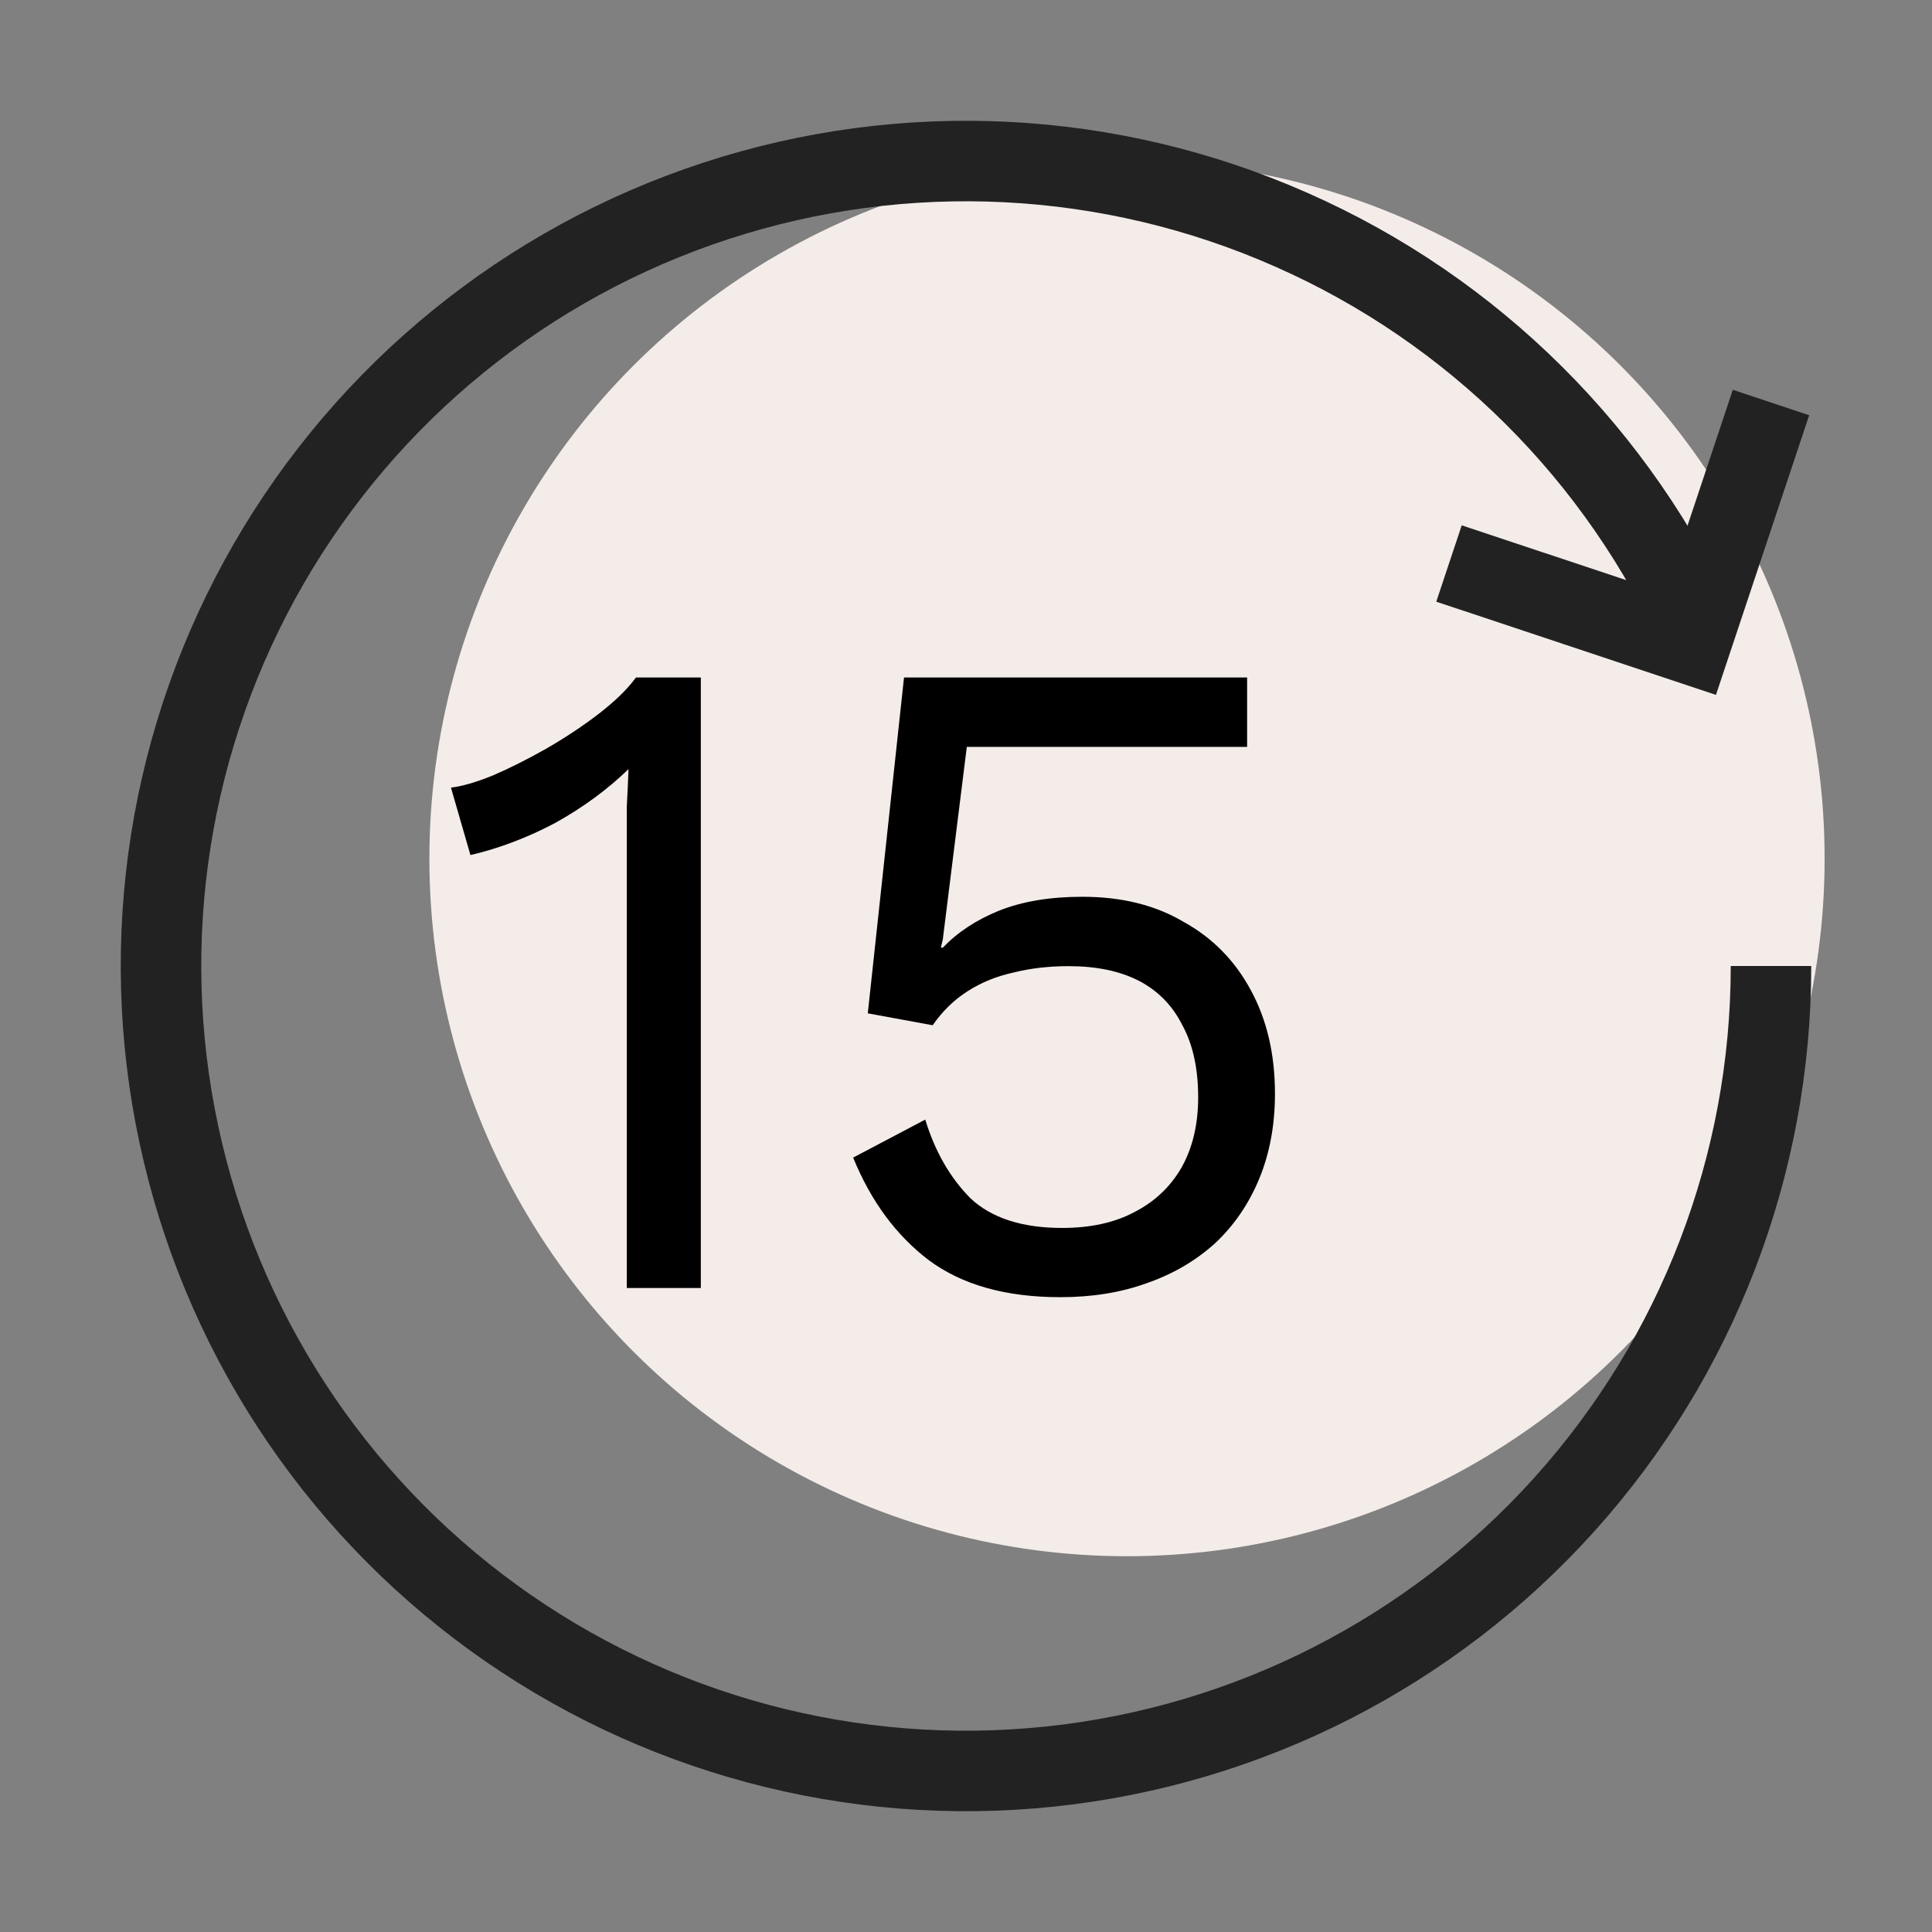
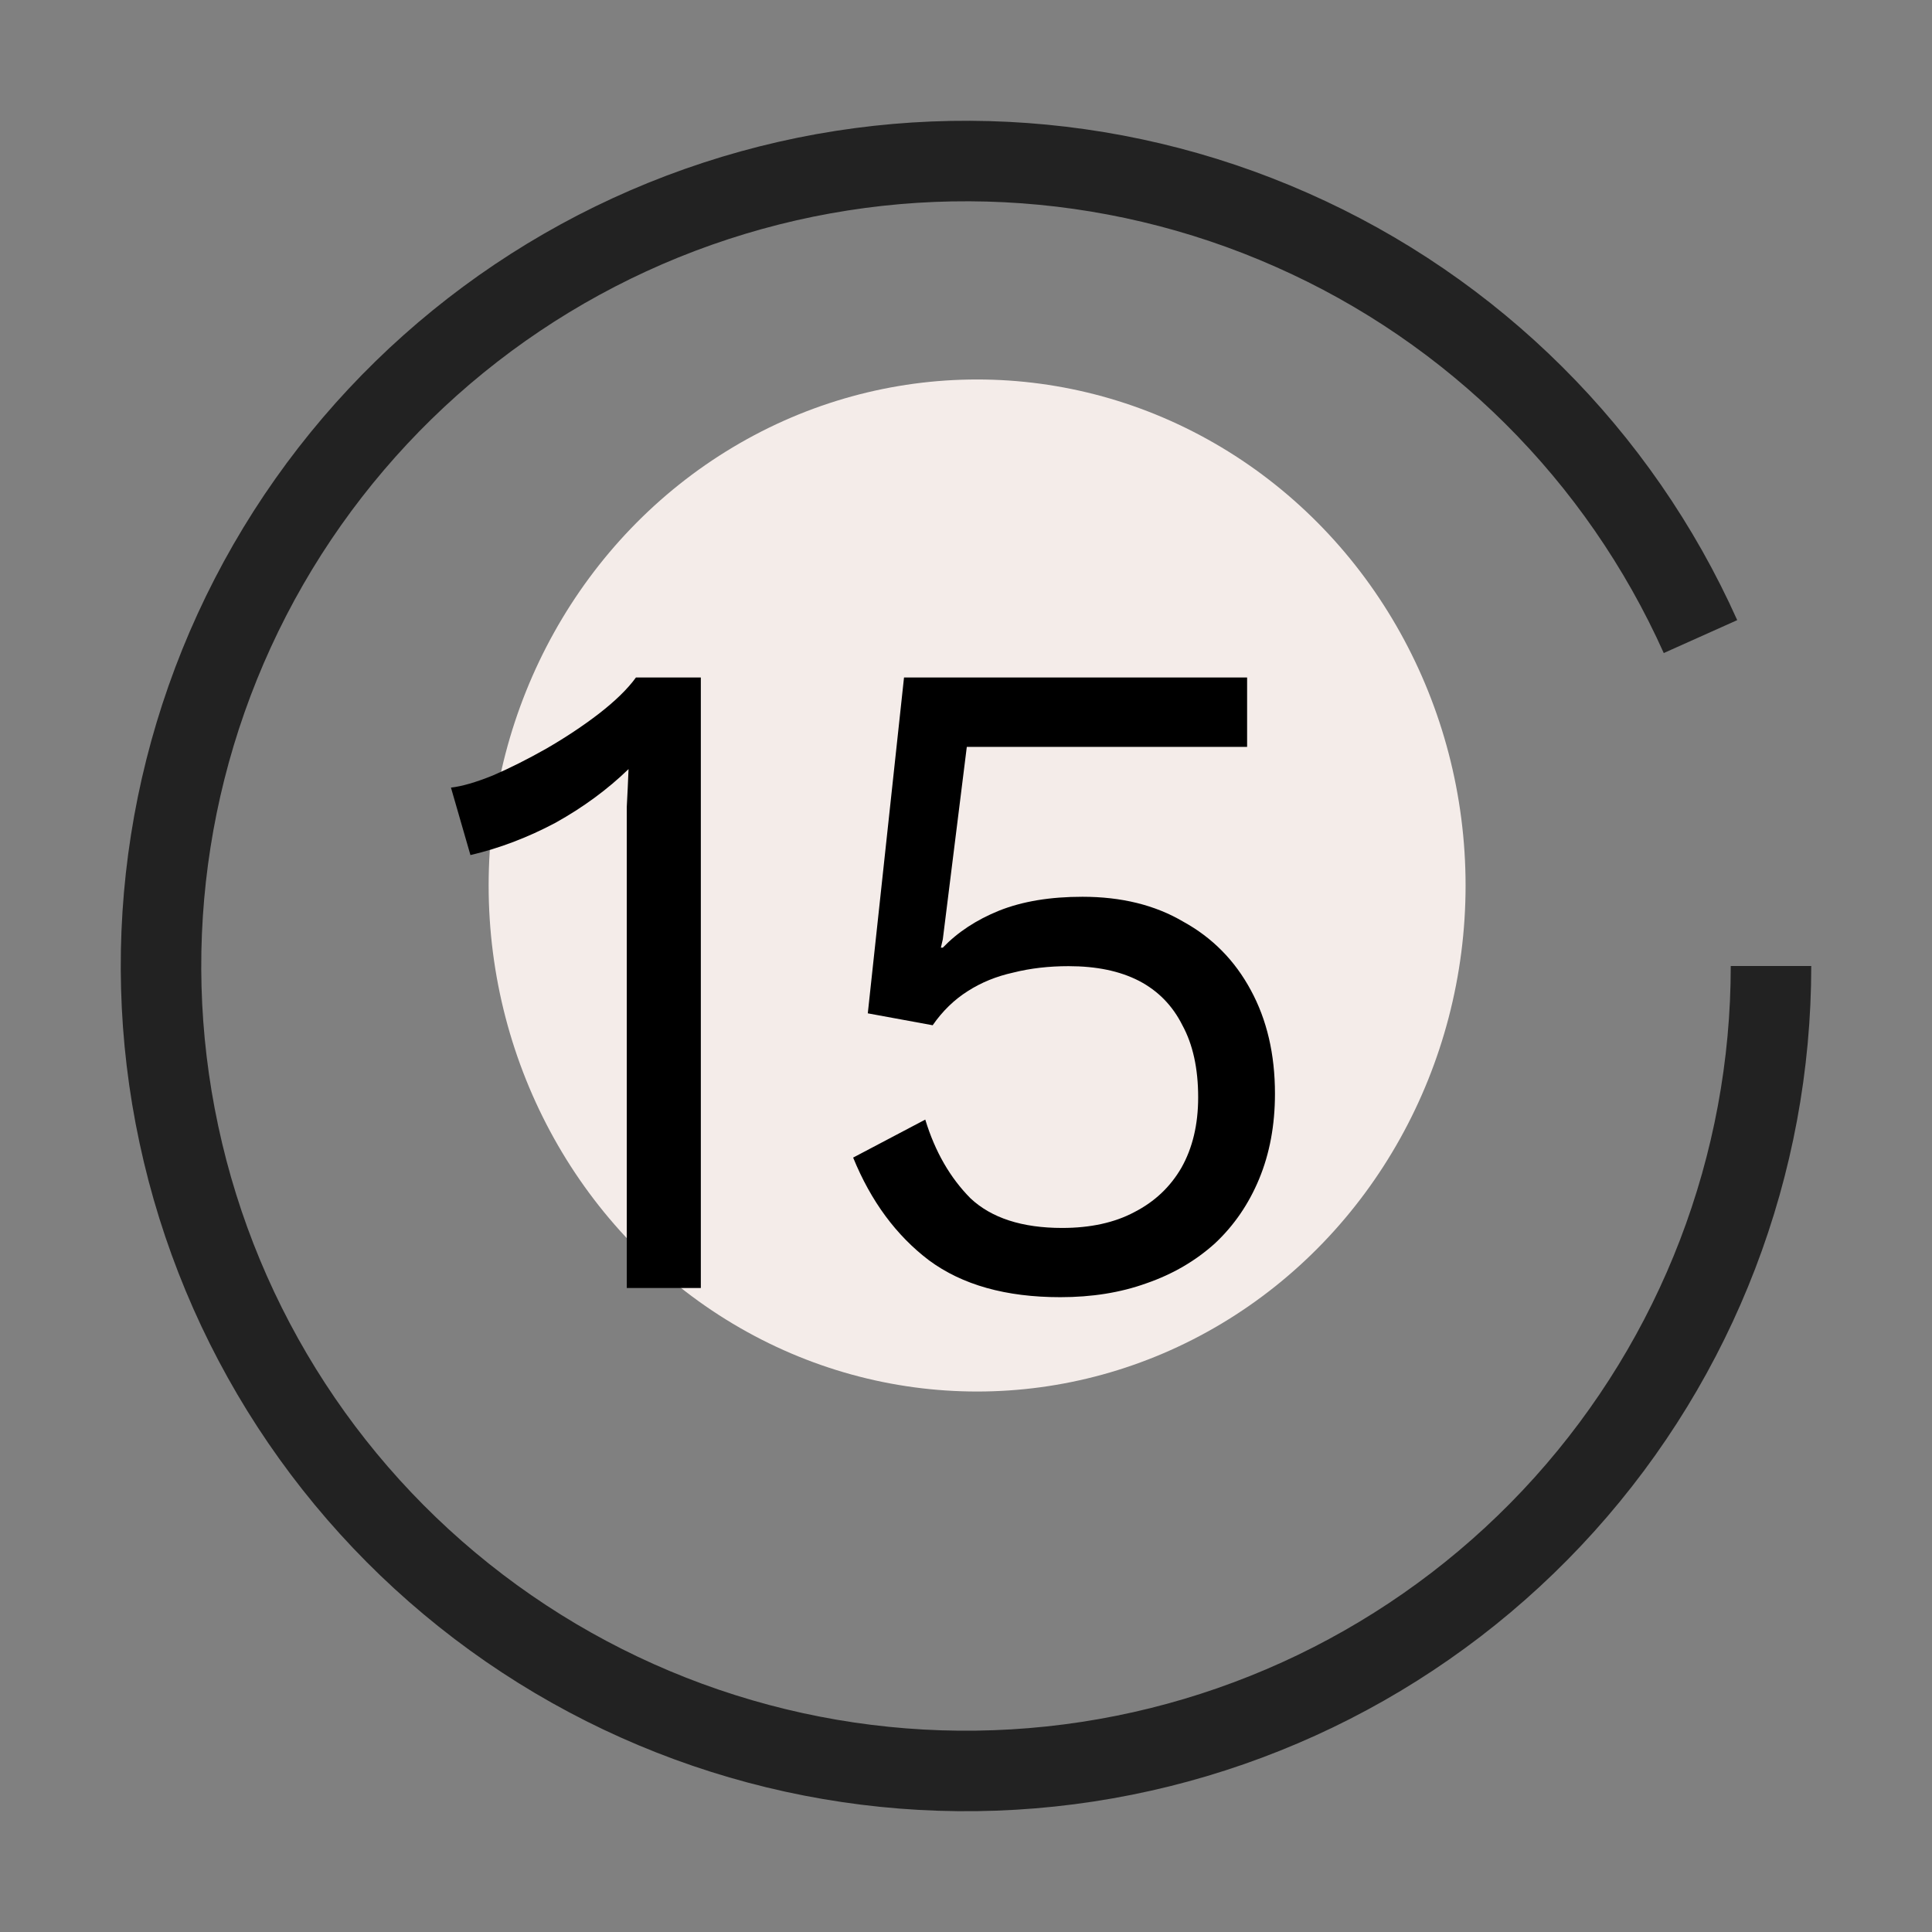
<svg xmlns="http://www.w3.org/2000/svg" width="12" height="12" viewBox="0 0 12 12" fill="none">
  <rect x="0" y="0" width="12" height="12" fill="#808080" stroke="none" />
-   <circle cx="7" cy="5.333" r="4.333" fill="#F4ECE9" />
  <path d="M11 6C11 7.235 10.543 8.426 9.717 9.344C8.891 10.262 7.754 10.842 6.526 10.972C5.298 11.102 4.065 10.773 3.065 10.048C2.065 9.323 1.369 8.254 1.111 7.046C0.852 5.838 1.05 4.578 1.666 3.507C2.282 2.437 3.272 1.632 4.446 1.248C5.619 0.864 6.894 0.928 8.023 1.428C9.153 1.927 10.057 2.827 10.562 3.954" stroke="#222222" stroke-width="0.5" />
-   <path d="M9 3.5L10.5 4L11 2.5" stroke="#222222" stroke-width="0.5" />
  <ellipse cx="6.069" cy="5.5" rx="3.034" ry="3.143" fill="#F4ECE9" />
  <path d="M3.893 8V5.219C3.893 5.154 3.893 5.085 3.893 5.012C3.897 4.936 3.901 4.857 3.904 4.777C3.774 4.903 3.623 5.014 3.451 5.11C3.278 5.202 3.102 5.269 2.922 5.311L2.801 4.892C2.87 4.884 2.956 4.859 3.06 4.817C3.167 4.771 3.278 4.715 3.393 4.65C3.512 4.581 3.621 4.509 3.721 4.432C3.82 4.355 3.897 4.281 3.95 4.208H4.353V8H3.893ZM6.586 8.057C6.248 8.057 5.977 7.981 5.77 7.828C5.567 7.674 5.41 7.462 5.299 7.19L5.747 6.954C5.808 7.154 5.902 7.316 6.028 7.443C6.158 7.565 6.348 7.627 6.597 7.627C6.773 7.627 6.923 7.594 7.045 7.529C7.172 7.464 7.269 7.372 7.338 7.253C7.407 7.131 7.442 6.985 7.442 6.816C7.442 6.636 7.409 6.487 7.344 6.368C7.283 6.246 7.193 6.154 7.074 6.092C6.955 6.031 6.81 6.001 6.637 6.001C6.515 6.001 6.4 6.014 6.293 6.041C6.189 6.064 6.095 6.102 6.011 6.156C5.927 6.209 5.854 6.28 5.793 6.368L5.39 6.294L5.615 4.208H7.746V4.639H6.005L5.856 5.834L5.844 5.886H5.856C5.948 5.79 6.065 5.713 6.206 5.656C6.352 5.598 6.524 5.57 6.723 5.57C6.965 5.57 7.174 5.621 7.35 5.725C7.53 5.824 7.67 5.966 7.769 6.15C7.869 6.334 7.919 6.548 7.919 6.793C7.919 6.989 7.886 7.165 7.821 7.322C7.756 7.479 7.664 7.613 7.545 7.724C7.426 7.831 7.285 7.914 7.12 7.971C6.959 8.029 6.781 8.057 6.586 8.057Z" fill="black" />
</svg>